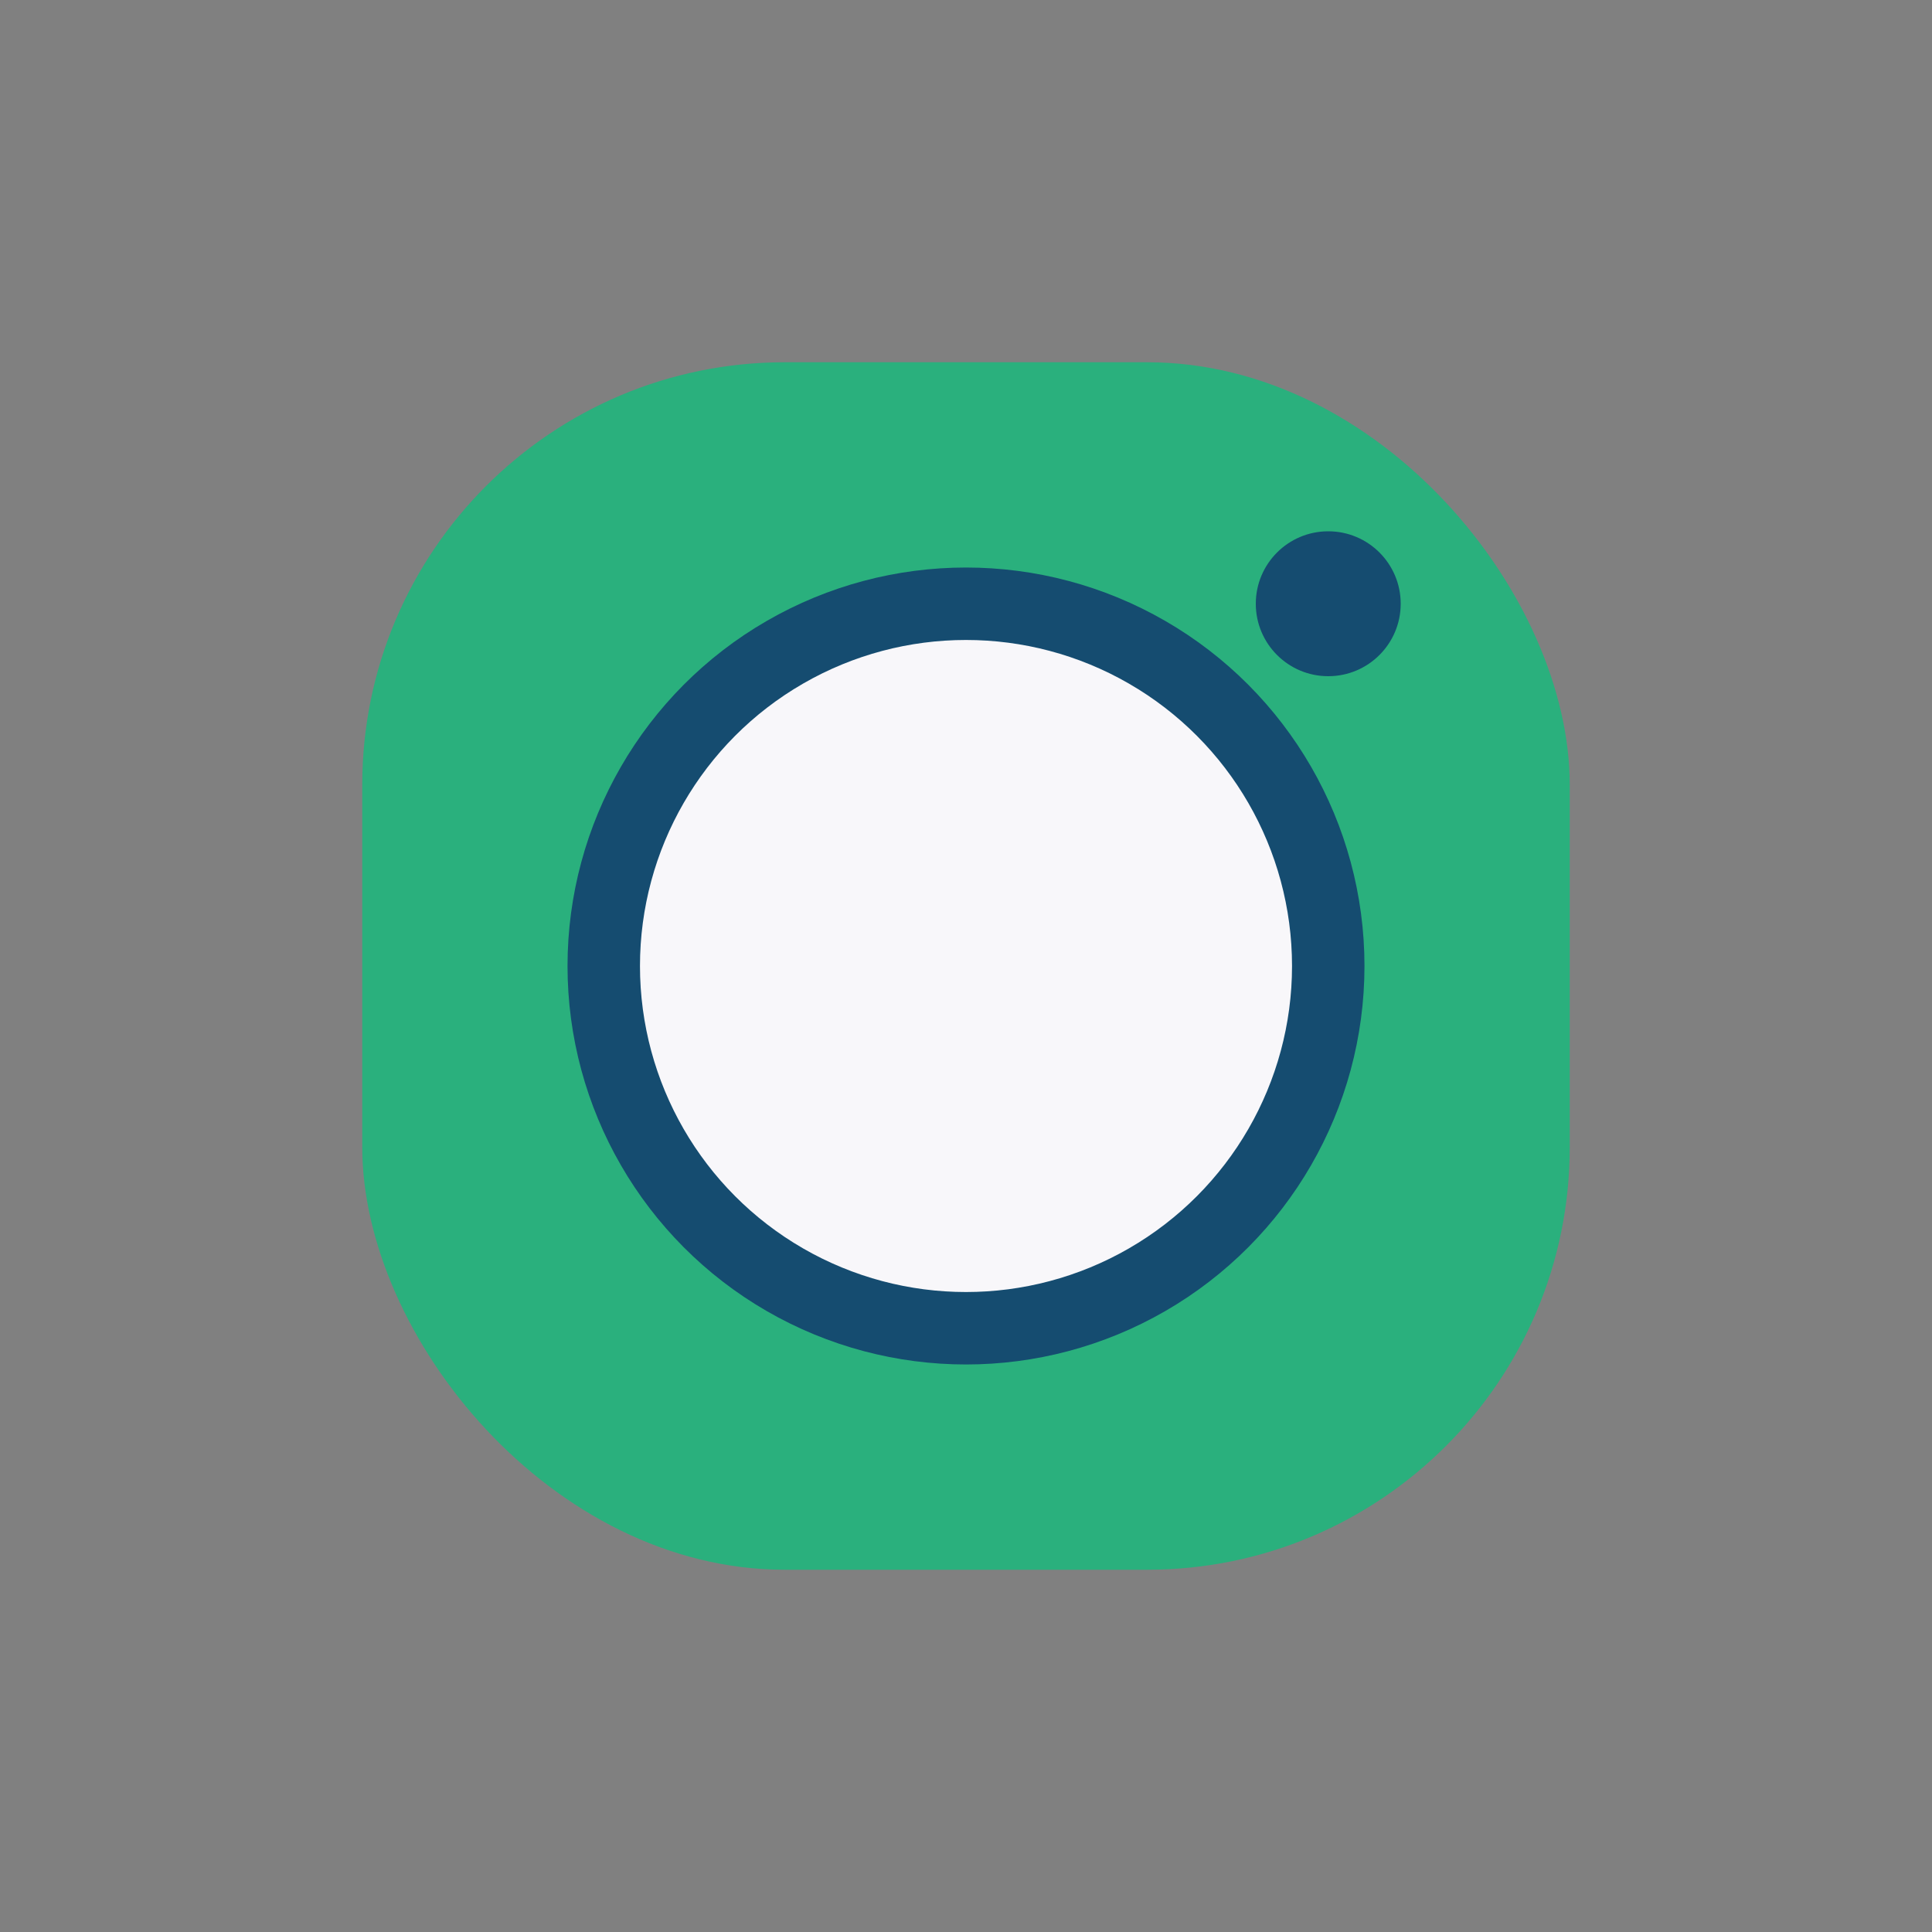
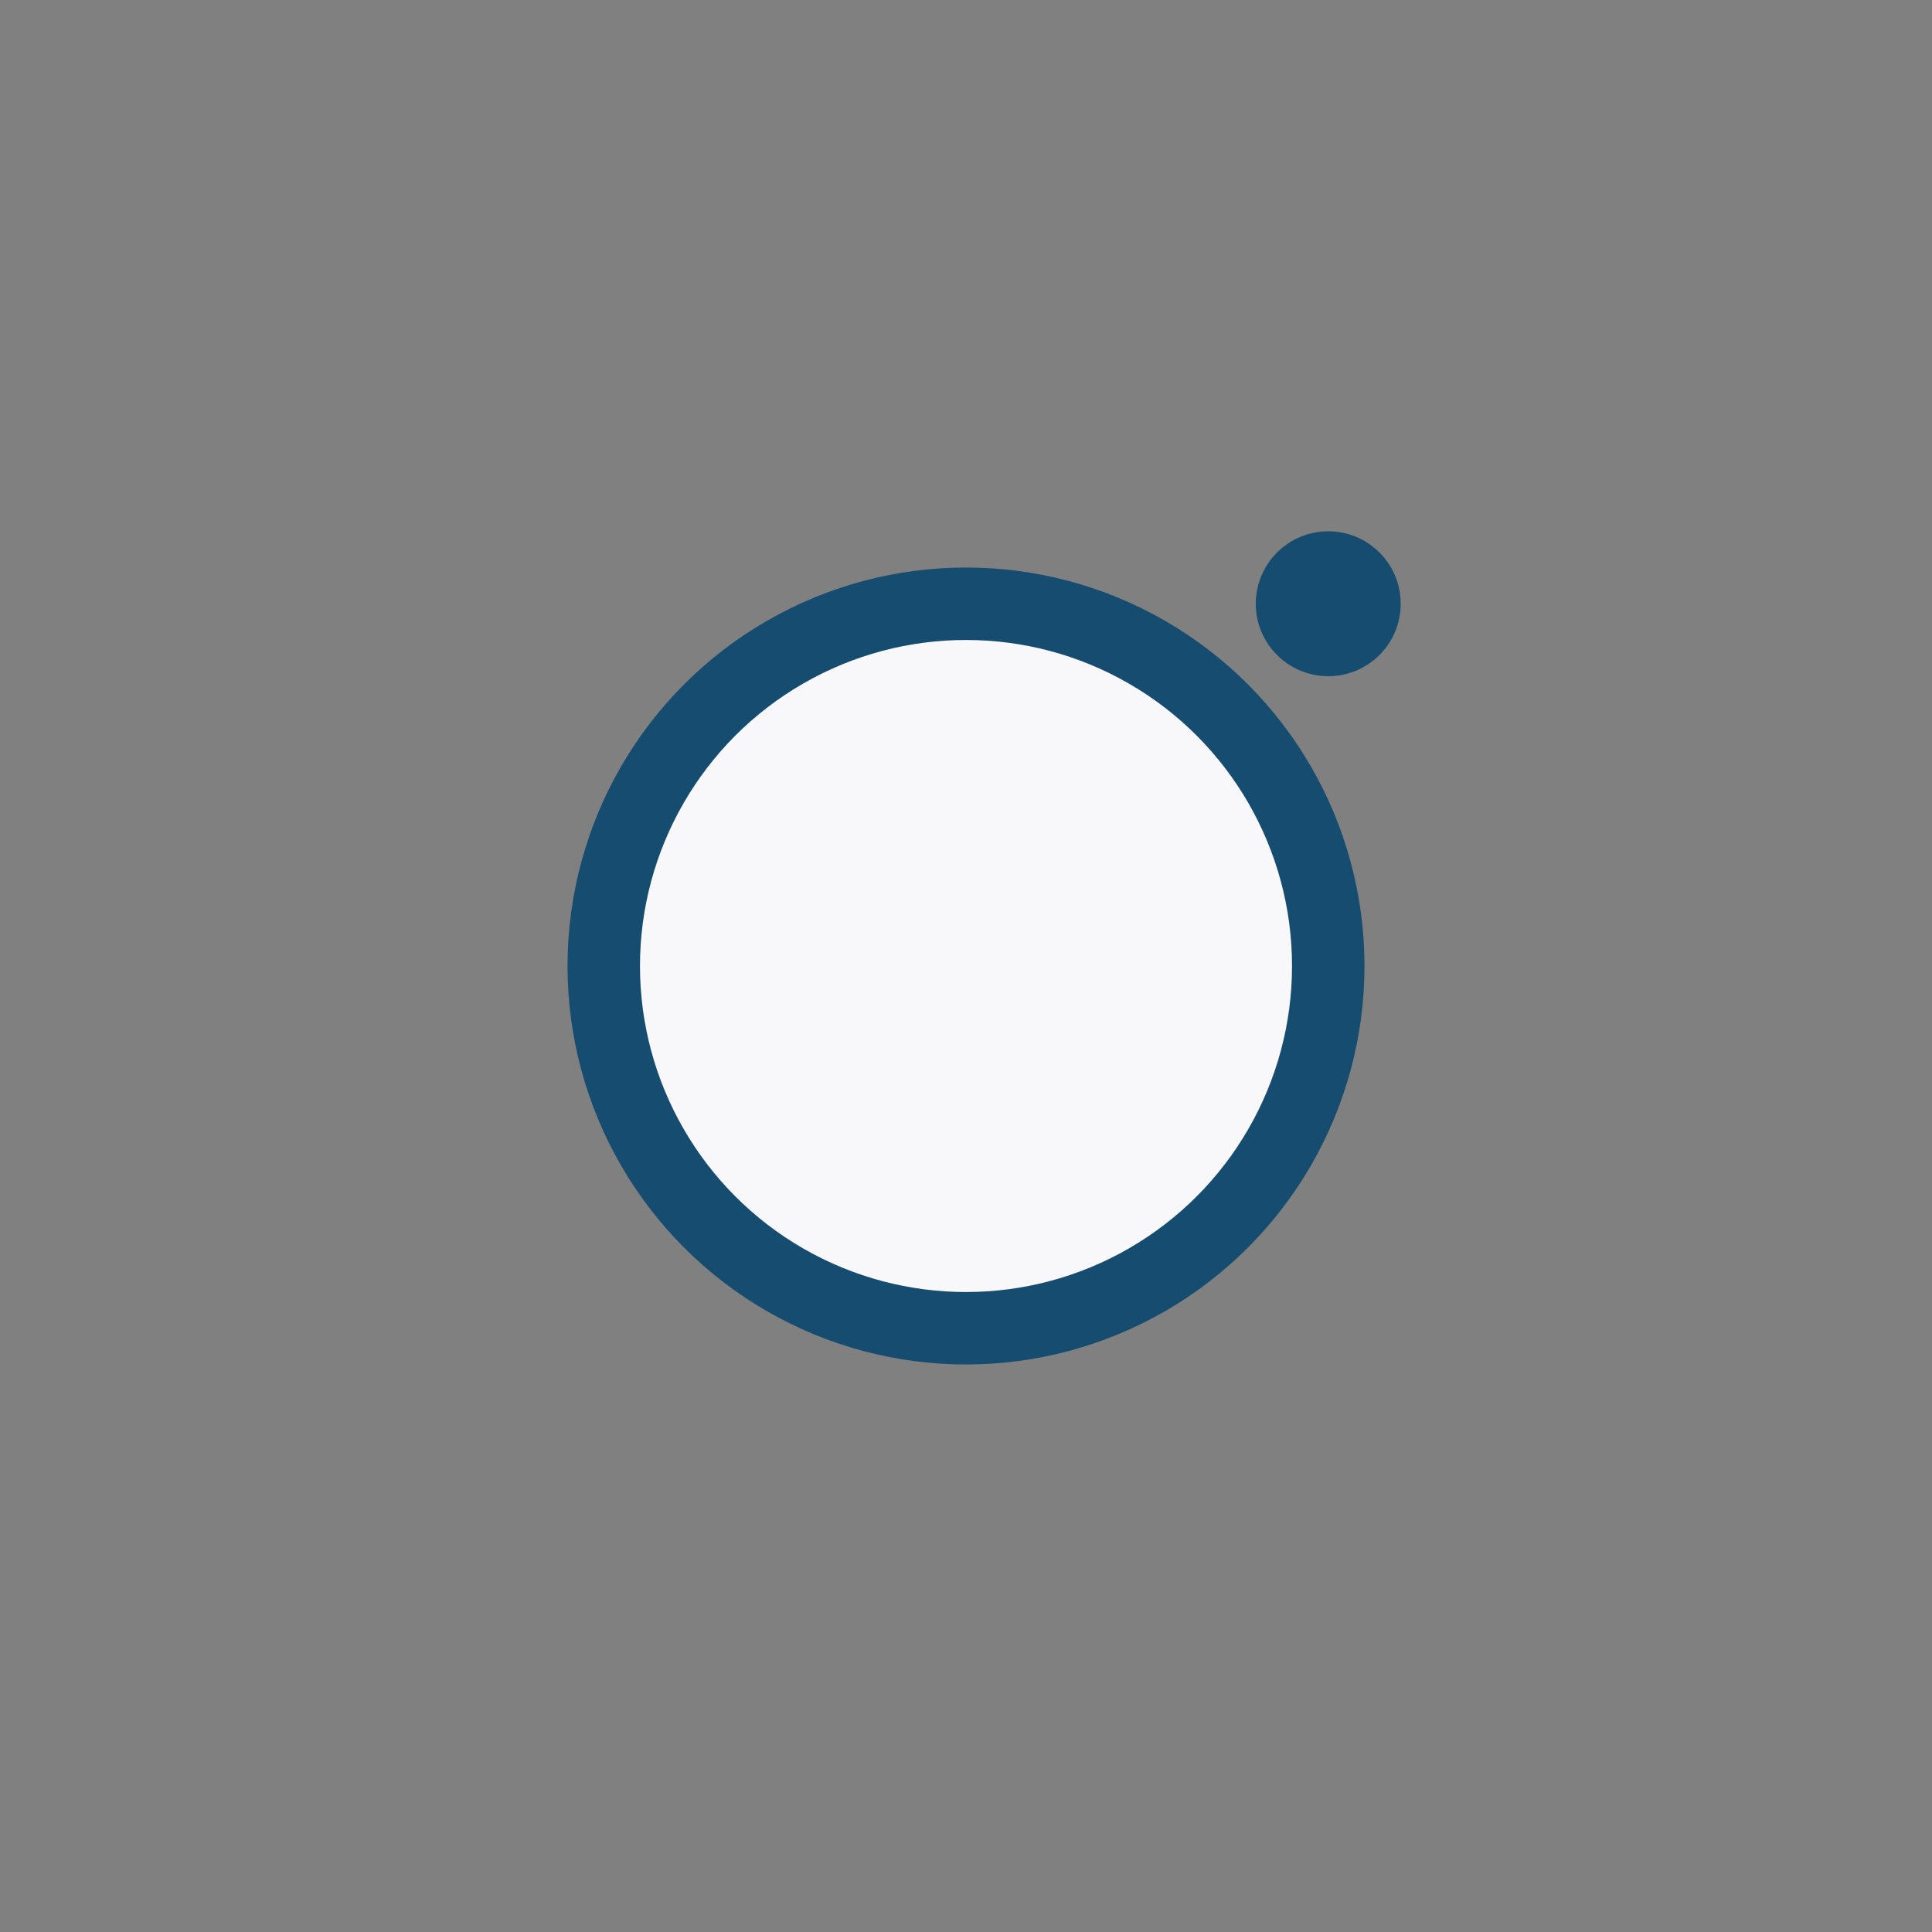
<svg xmlns="http://www.w3.org/2000/svg" width="32" height="32" viewBox="0 0 32 32">
  <rect x="0" y="0" width="32" height="32" fill="#808080" stroke="none" />
-   <rect x="6" y="6" width="20" height="20" rx="7" fill="#2AB07D" />
  <circle cx="16" cy="16" r="6" fill="#F8F7FA" stroke="#154C70" stroke-width="1.2" />
  <circle cx="22" cy="10" r="1.2" fill="#154C70" />
</svg>